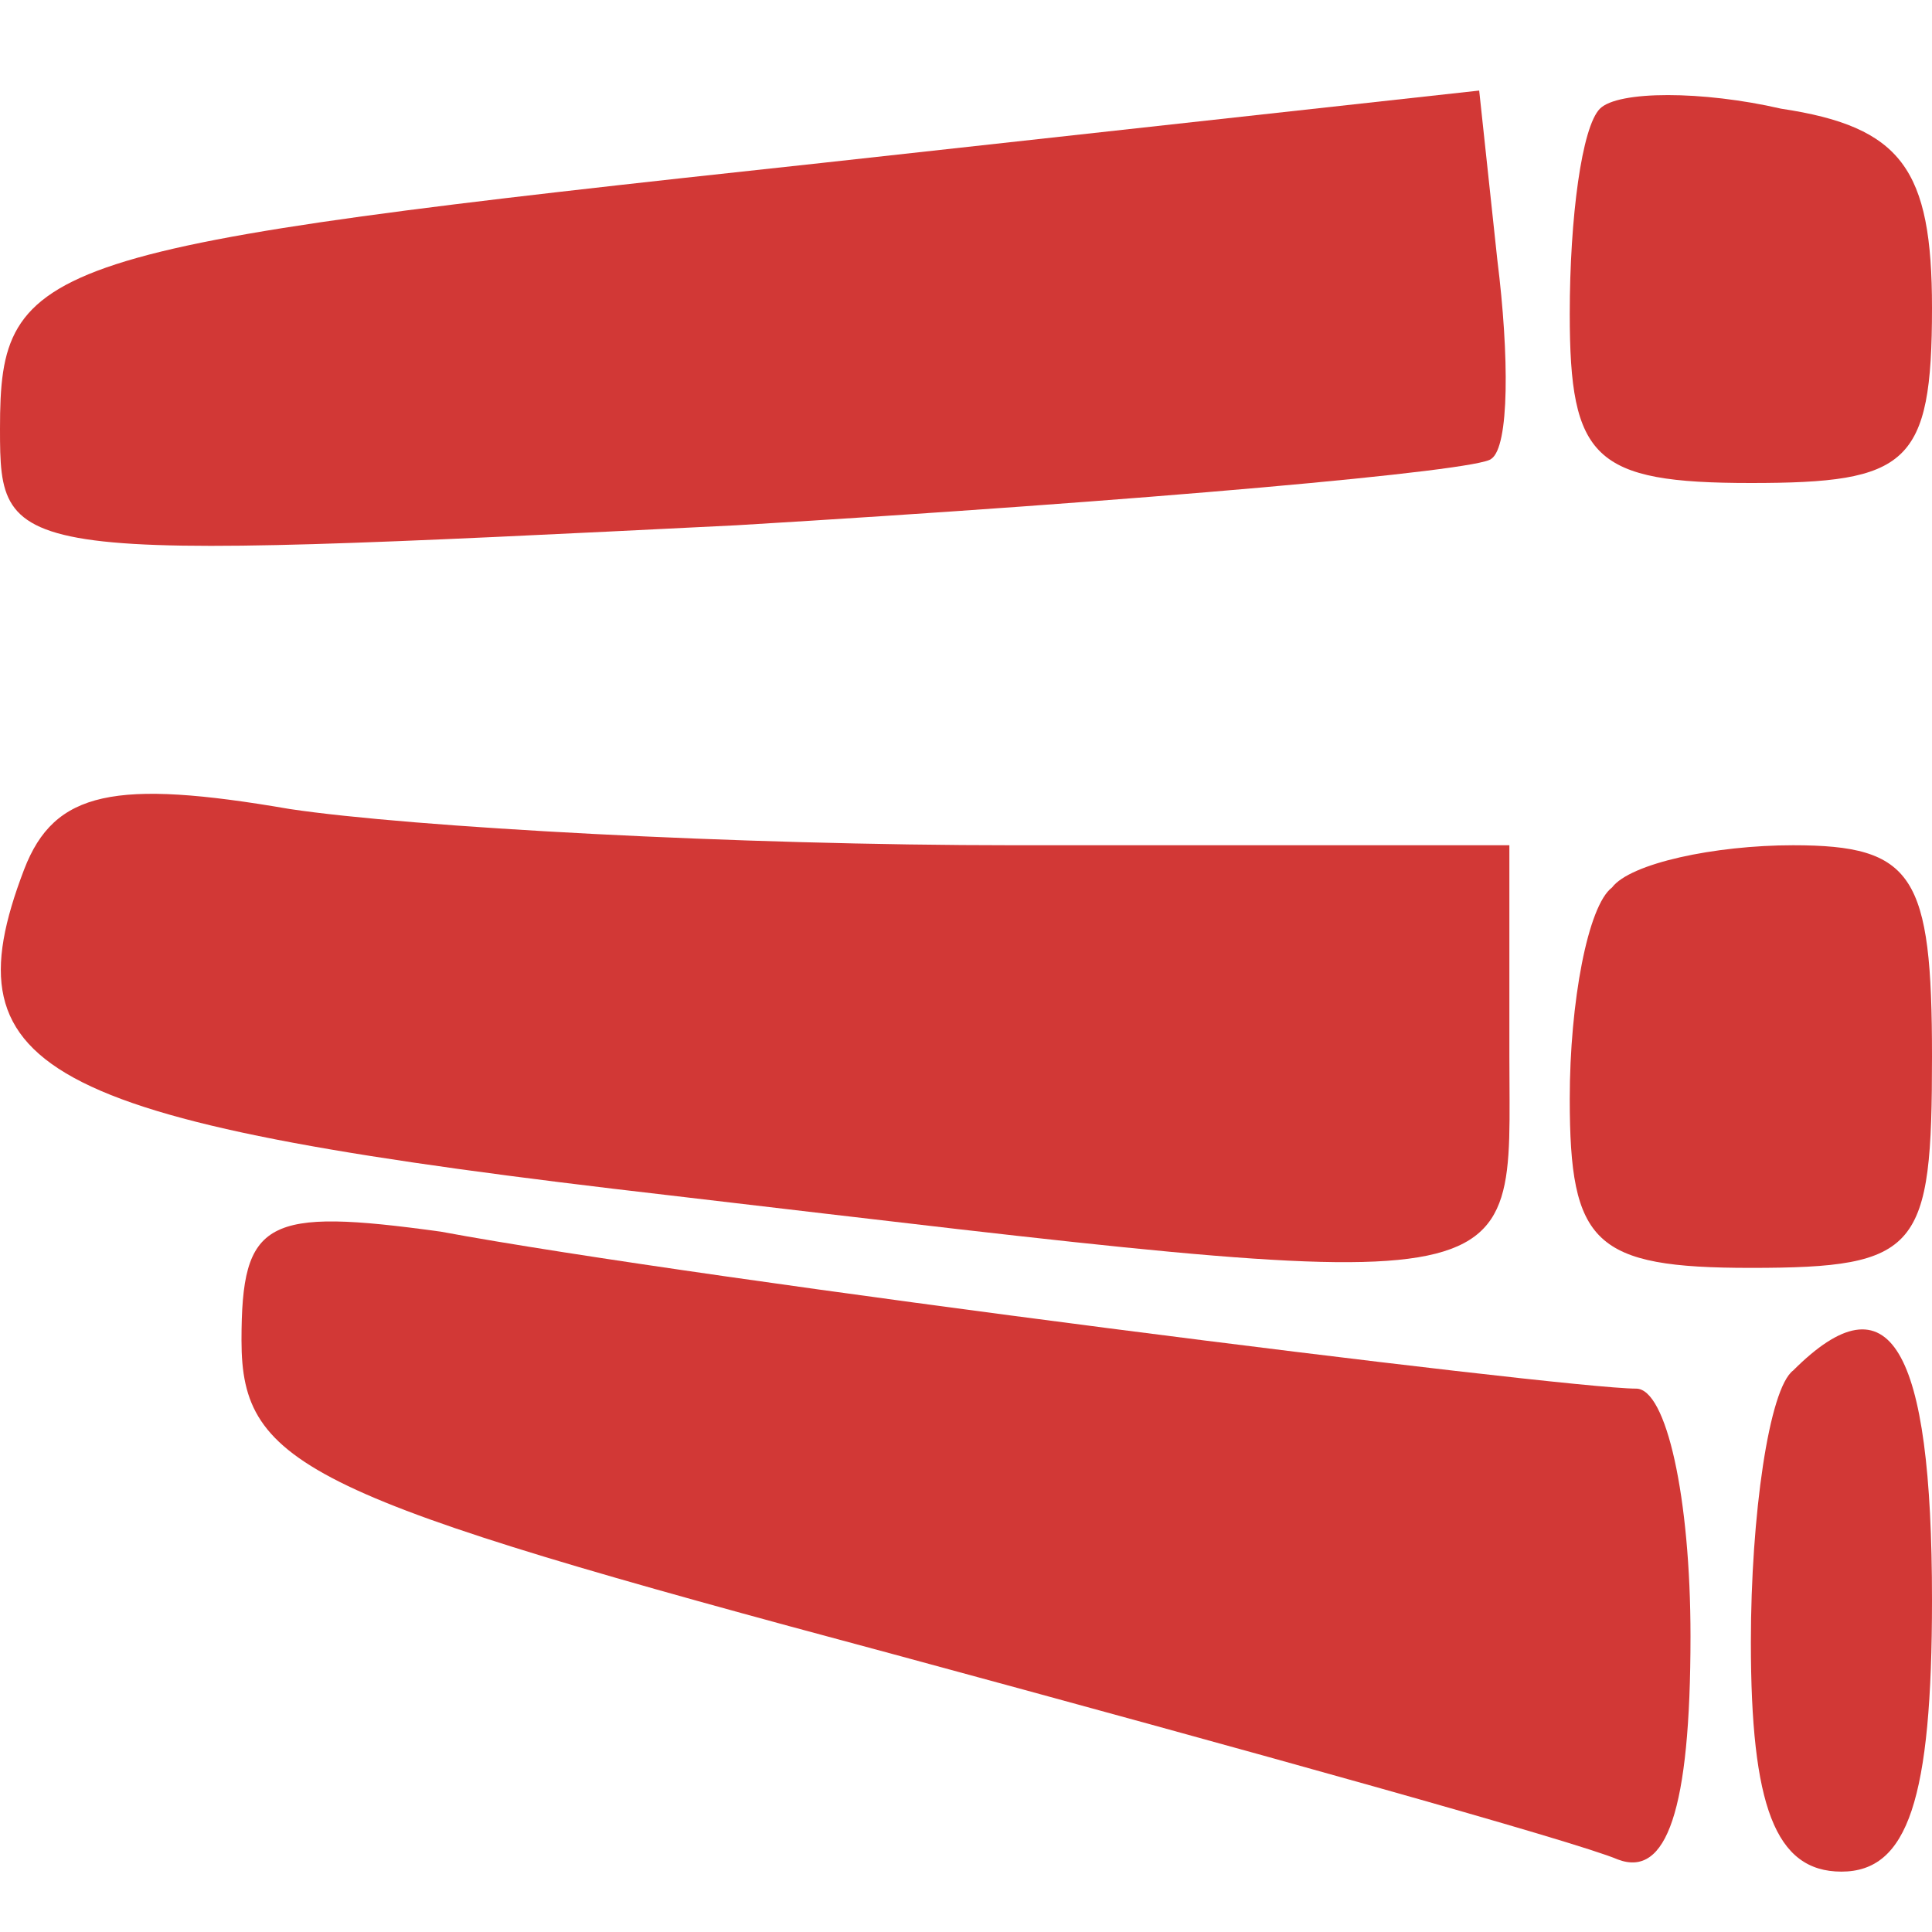
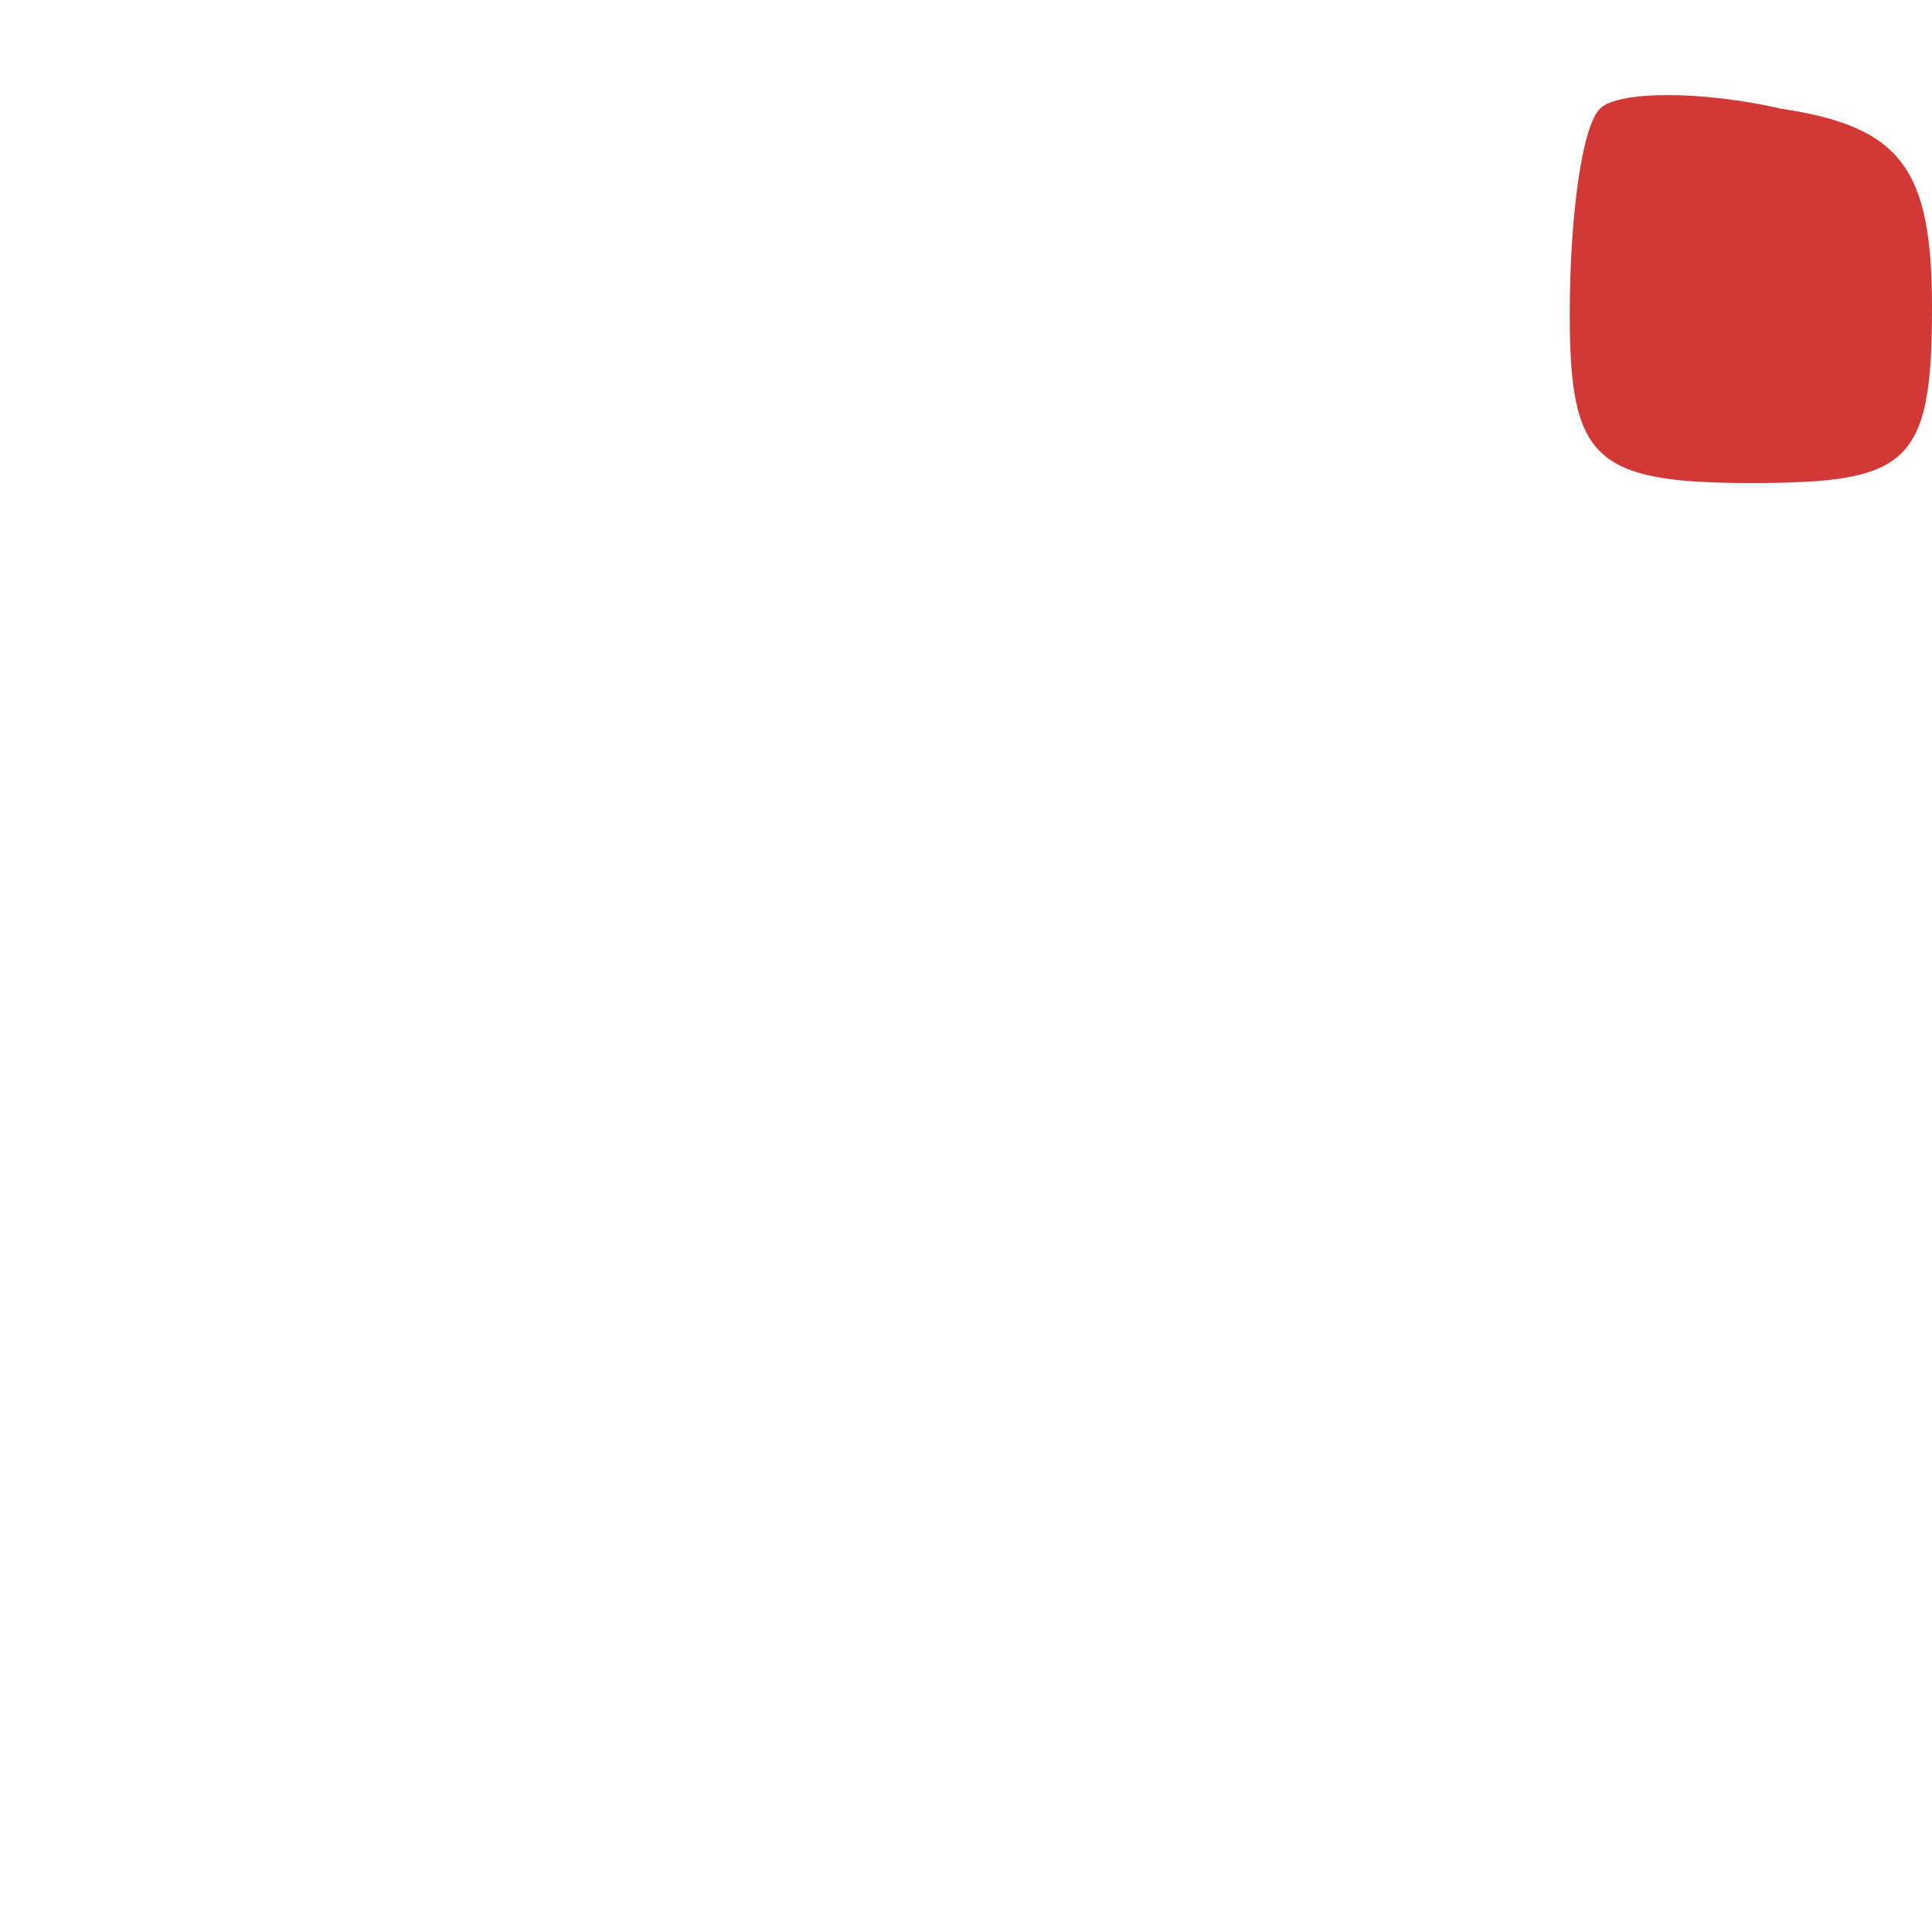
<svg xmlns="http://www.w3.org/2000/svg" version="1.0" width="32pt" height="32pt" viewBox="0 0 32 32" preserveAspectRatio="xMidYMid meet">
  <g transform="translate(0,32) scale(0.1,-0.1)" fill="#d23836" stroke="none">
-     <path d="M136 293 c-130 -14 -136 -16 -136 -44 0 -22 1 -22 122 -16 67 4 123 9 125 11 3 2 3 17 1 33 l-3 28 -109 -12z" />
    <path d="M265 302 c-3 -3 -5 -18 -5 -34 0 -24 4 -28 30 -28 26 0 30 3 30 29 0 23 -5 30 -25 33 -13 3 -27 3 -30 0z" />
-     <path d="M4 176 c-13 -34 3 -42 107 -54 145 -17 139 -18 139 23 l0 35 -82 0 c-46 0 -100 3 -120 6 -29 5 -39 3 -44 -10z" />
-     <path d="M267 173 c-4 -3 -7 -19 -7 -35 0 -24 4 -28 30 -28 28 0 30 3 30 35 0 30 -3 35 -23 35 -13 0 -27 -3 -30 -7z" />
-     <path d="M40 98 c0 -21 11 -26 108 -52 59 -16 113 -31 120 -34 8 -3 12 8 12 37 0 23 -4 41 -9 41 -12 0 -155 18 -198 26 -29 4 -33 2 -33 -18z" />
-     <path d="M297 93 c-4 -3 -7 -24 -7 -45 0 -27 4 -38 15 -38 11 0 15 12 15 45 0 42 -7 54 -23 38z" />
  </g>
</svg>